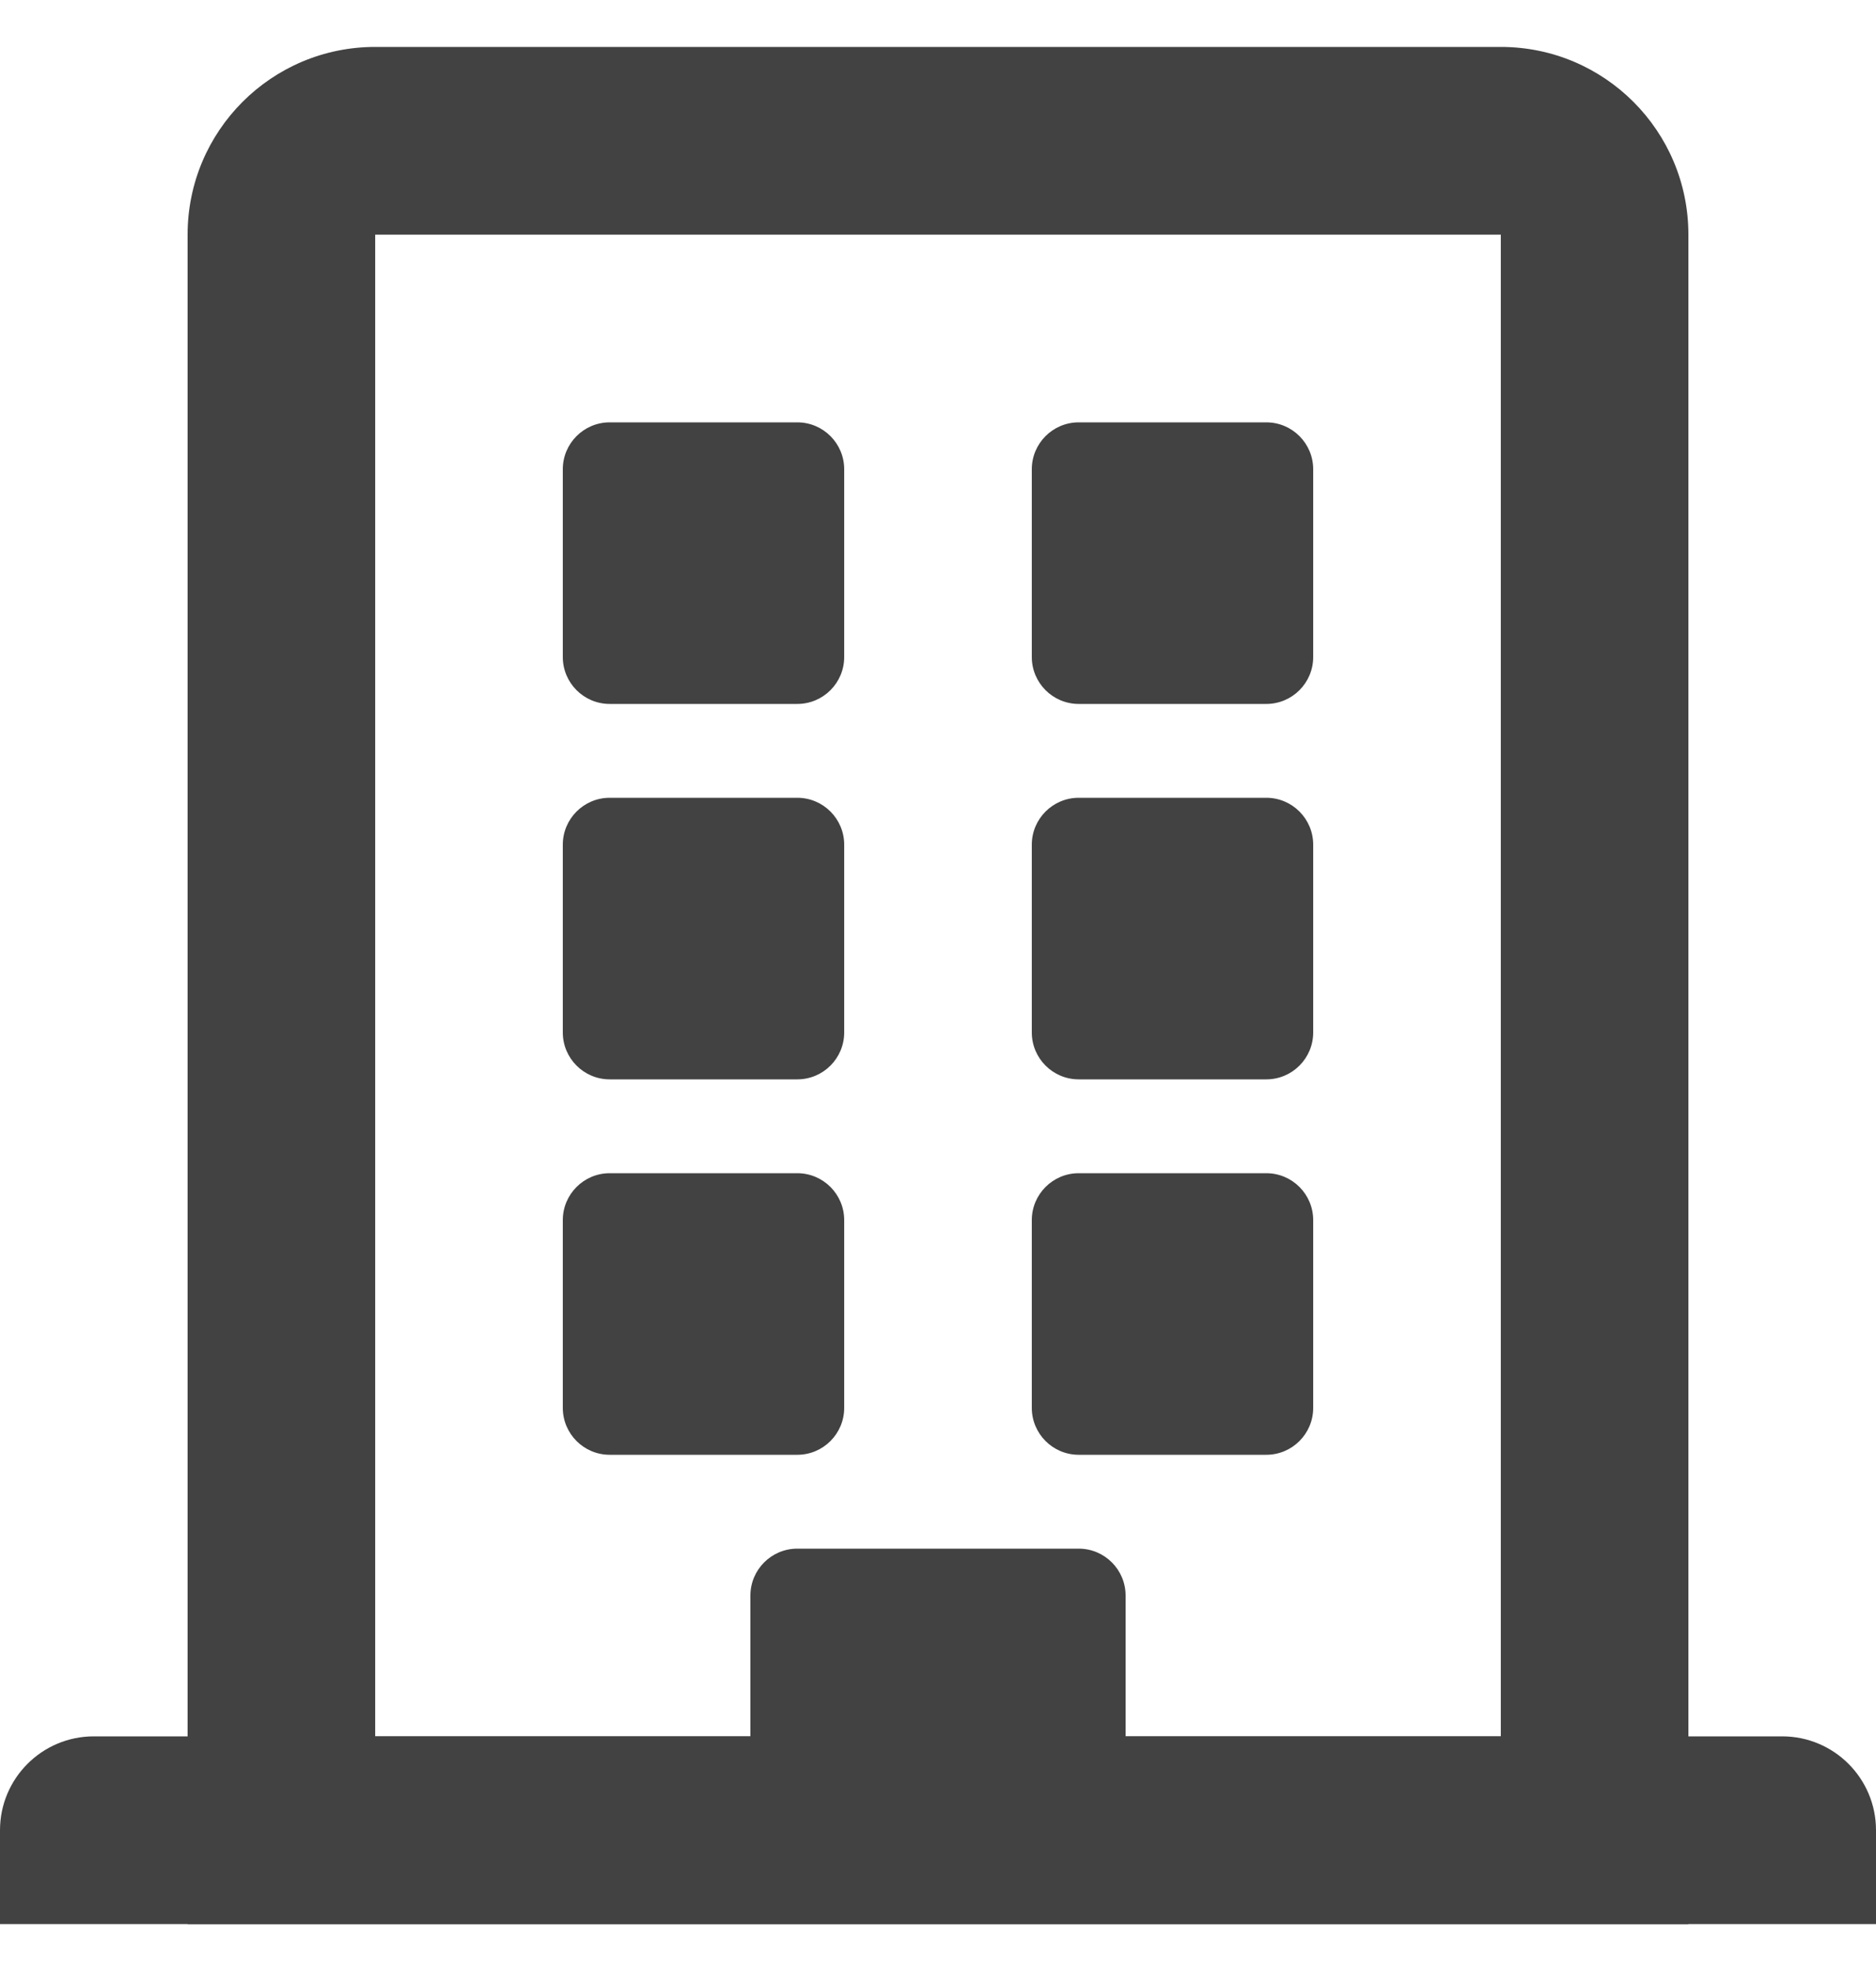
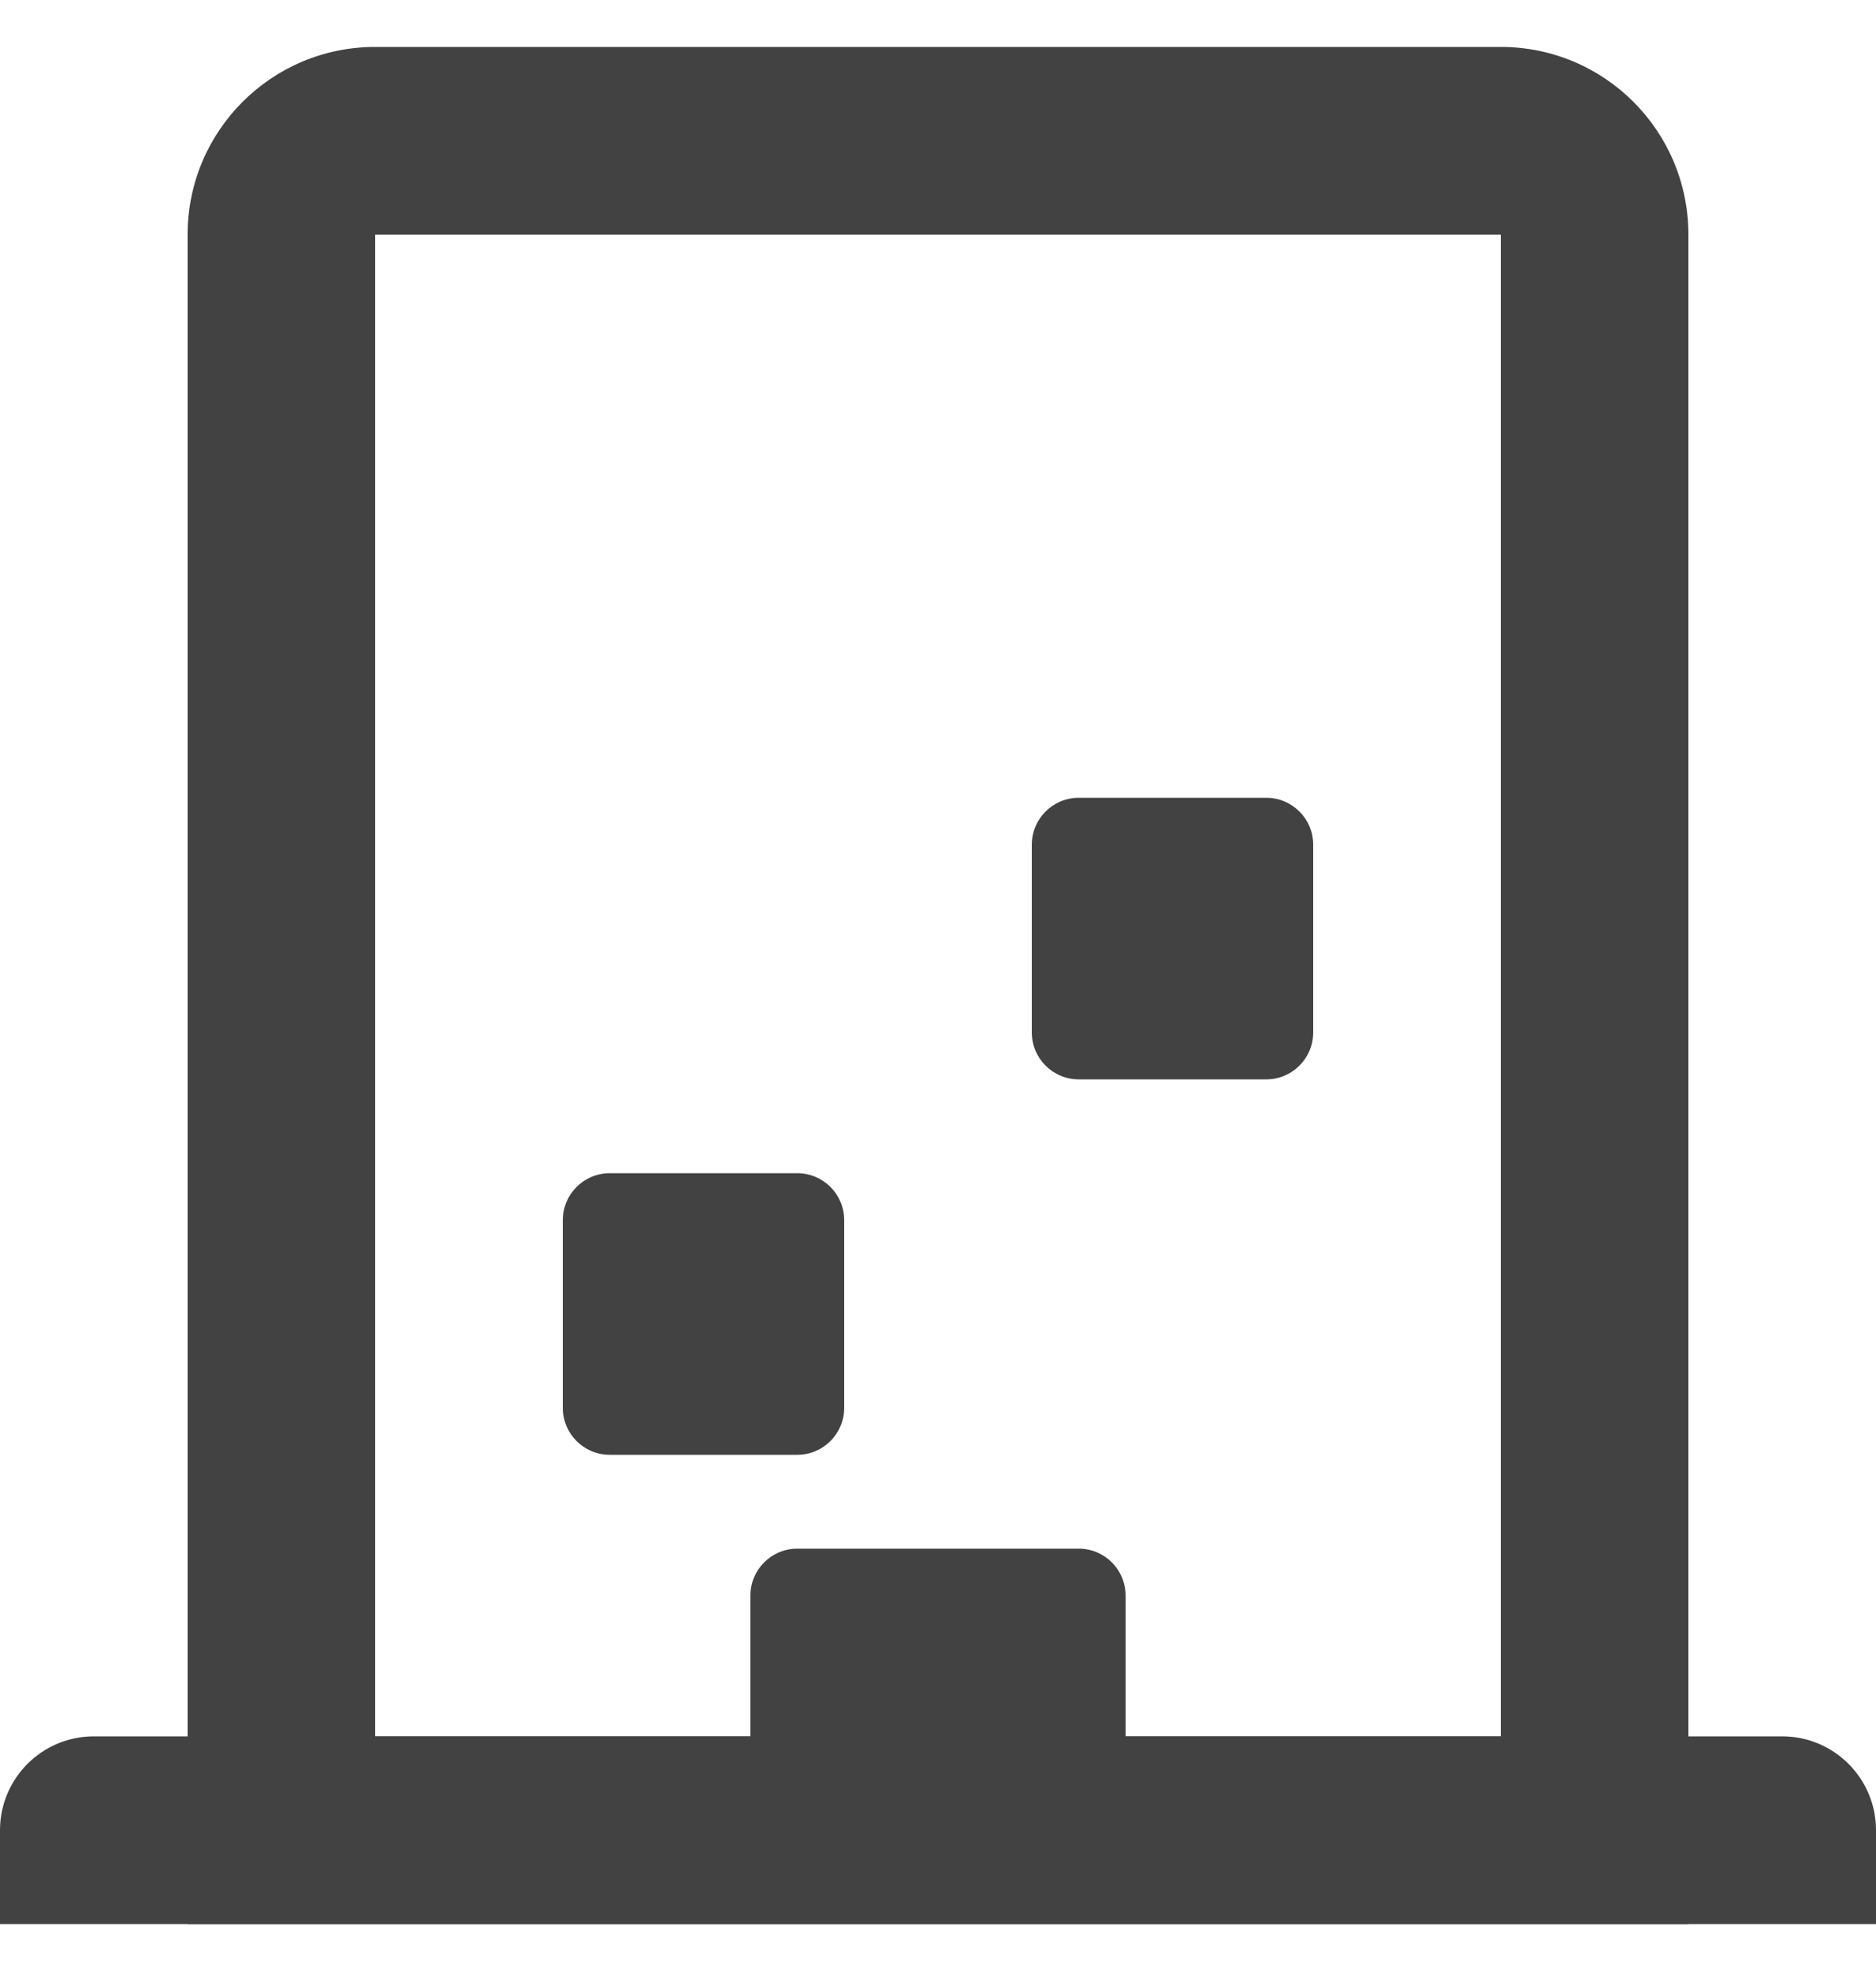
<svg xmlns="http://www.w3.org/2000/svg" width="20" height="21" viewBox="0 0 20 21" fill="none">
  <path fill-rule="evenodd" clip-rule="evenodd" d="M16 2.5H4V18.5H16V2.5ZM4 0.5C2.895 0.5 2 1.395 2 2.5V20.5H18V2.5C18 1.395 17.105 0.5 16 0.5H4Z" fill="#424242" />
  <path fill-rule="evenodd" clip-rule="evenodd" d="M20 19.5C20 18.948 19.552 18.5 19 18.5H1C0.448 18.5 0 18.948 0 19.5V20.5H20V19.5Z" fill="#424242" />
-   <path d="M6 5C6 4.724 6.224 4.5 6.5 4.5H8.5C8.776 4.5 9 4.724 9 5V7C9 7.276 8.776 7.5 8.5 7.5H6.5C6.224 7.5 6 7.276 6 7V5Z" fill="#424242" />
-   <path d="M6 9C6 8.724 6.224 8.5 6.5 8.5H8.5C8.776 8.5 9 8.724 9 9V11C9 11.276 8.776 11.5 8.5 11.5H6.5C6.224 11.5 6 11.276 6 11V9Z" fill="#424242" />
  <path d="M6 13C6 12.724 6.224 12.5 6.5 12.5H8.5C8.776 12.5 9 12.724 9 13V15C9 15.276 8.776 15.5 8.5 15.5H6.5C6.224 15.5 6 15.276 6 15V13Z" fill="#424242" />
  <path d="M8 17C8 16.724 8.224 16.5 8.5 16.5H11.5C11.776 16.5 12 16.724 12 17V19C12 19.276 11.776 19.5 11.5 19.5H8.5C8.224 19.5 8 19.276 8 19V17Z" fill="#424242" />
-   <path d="M11 5C11 4.724 11.224 4.5 11.5 4.5H13.5C13.776 4.5 14 4.724 14 5V7C14 7.276 13.776 7.5 13.5 7.5H11.5C11.224 7.5 11 7.276 11 7V5Z" fill="#424242" />
  <path d="M11 9C11 8.724 11.224 8.5 11.5 8.5H13.5C13.776 8.5 14 8.724 14 9V11C14 11.276 13.776 11.5 13.5 11.5H11.5C11.224 11.5 11 11.276 11 11V9Z" fill="#424242" />
-   <path d="M11 13C11 12.724 11.224 12.5 11.5 12.5H13.5C13.776 12.5 14 12.724 14 13V15C14 15.276 13.776 15.5 13.5 15.5H11.5C11.224 15.5 11 15.276 11 15V13Z" fill="#424242" />
</svg>